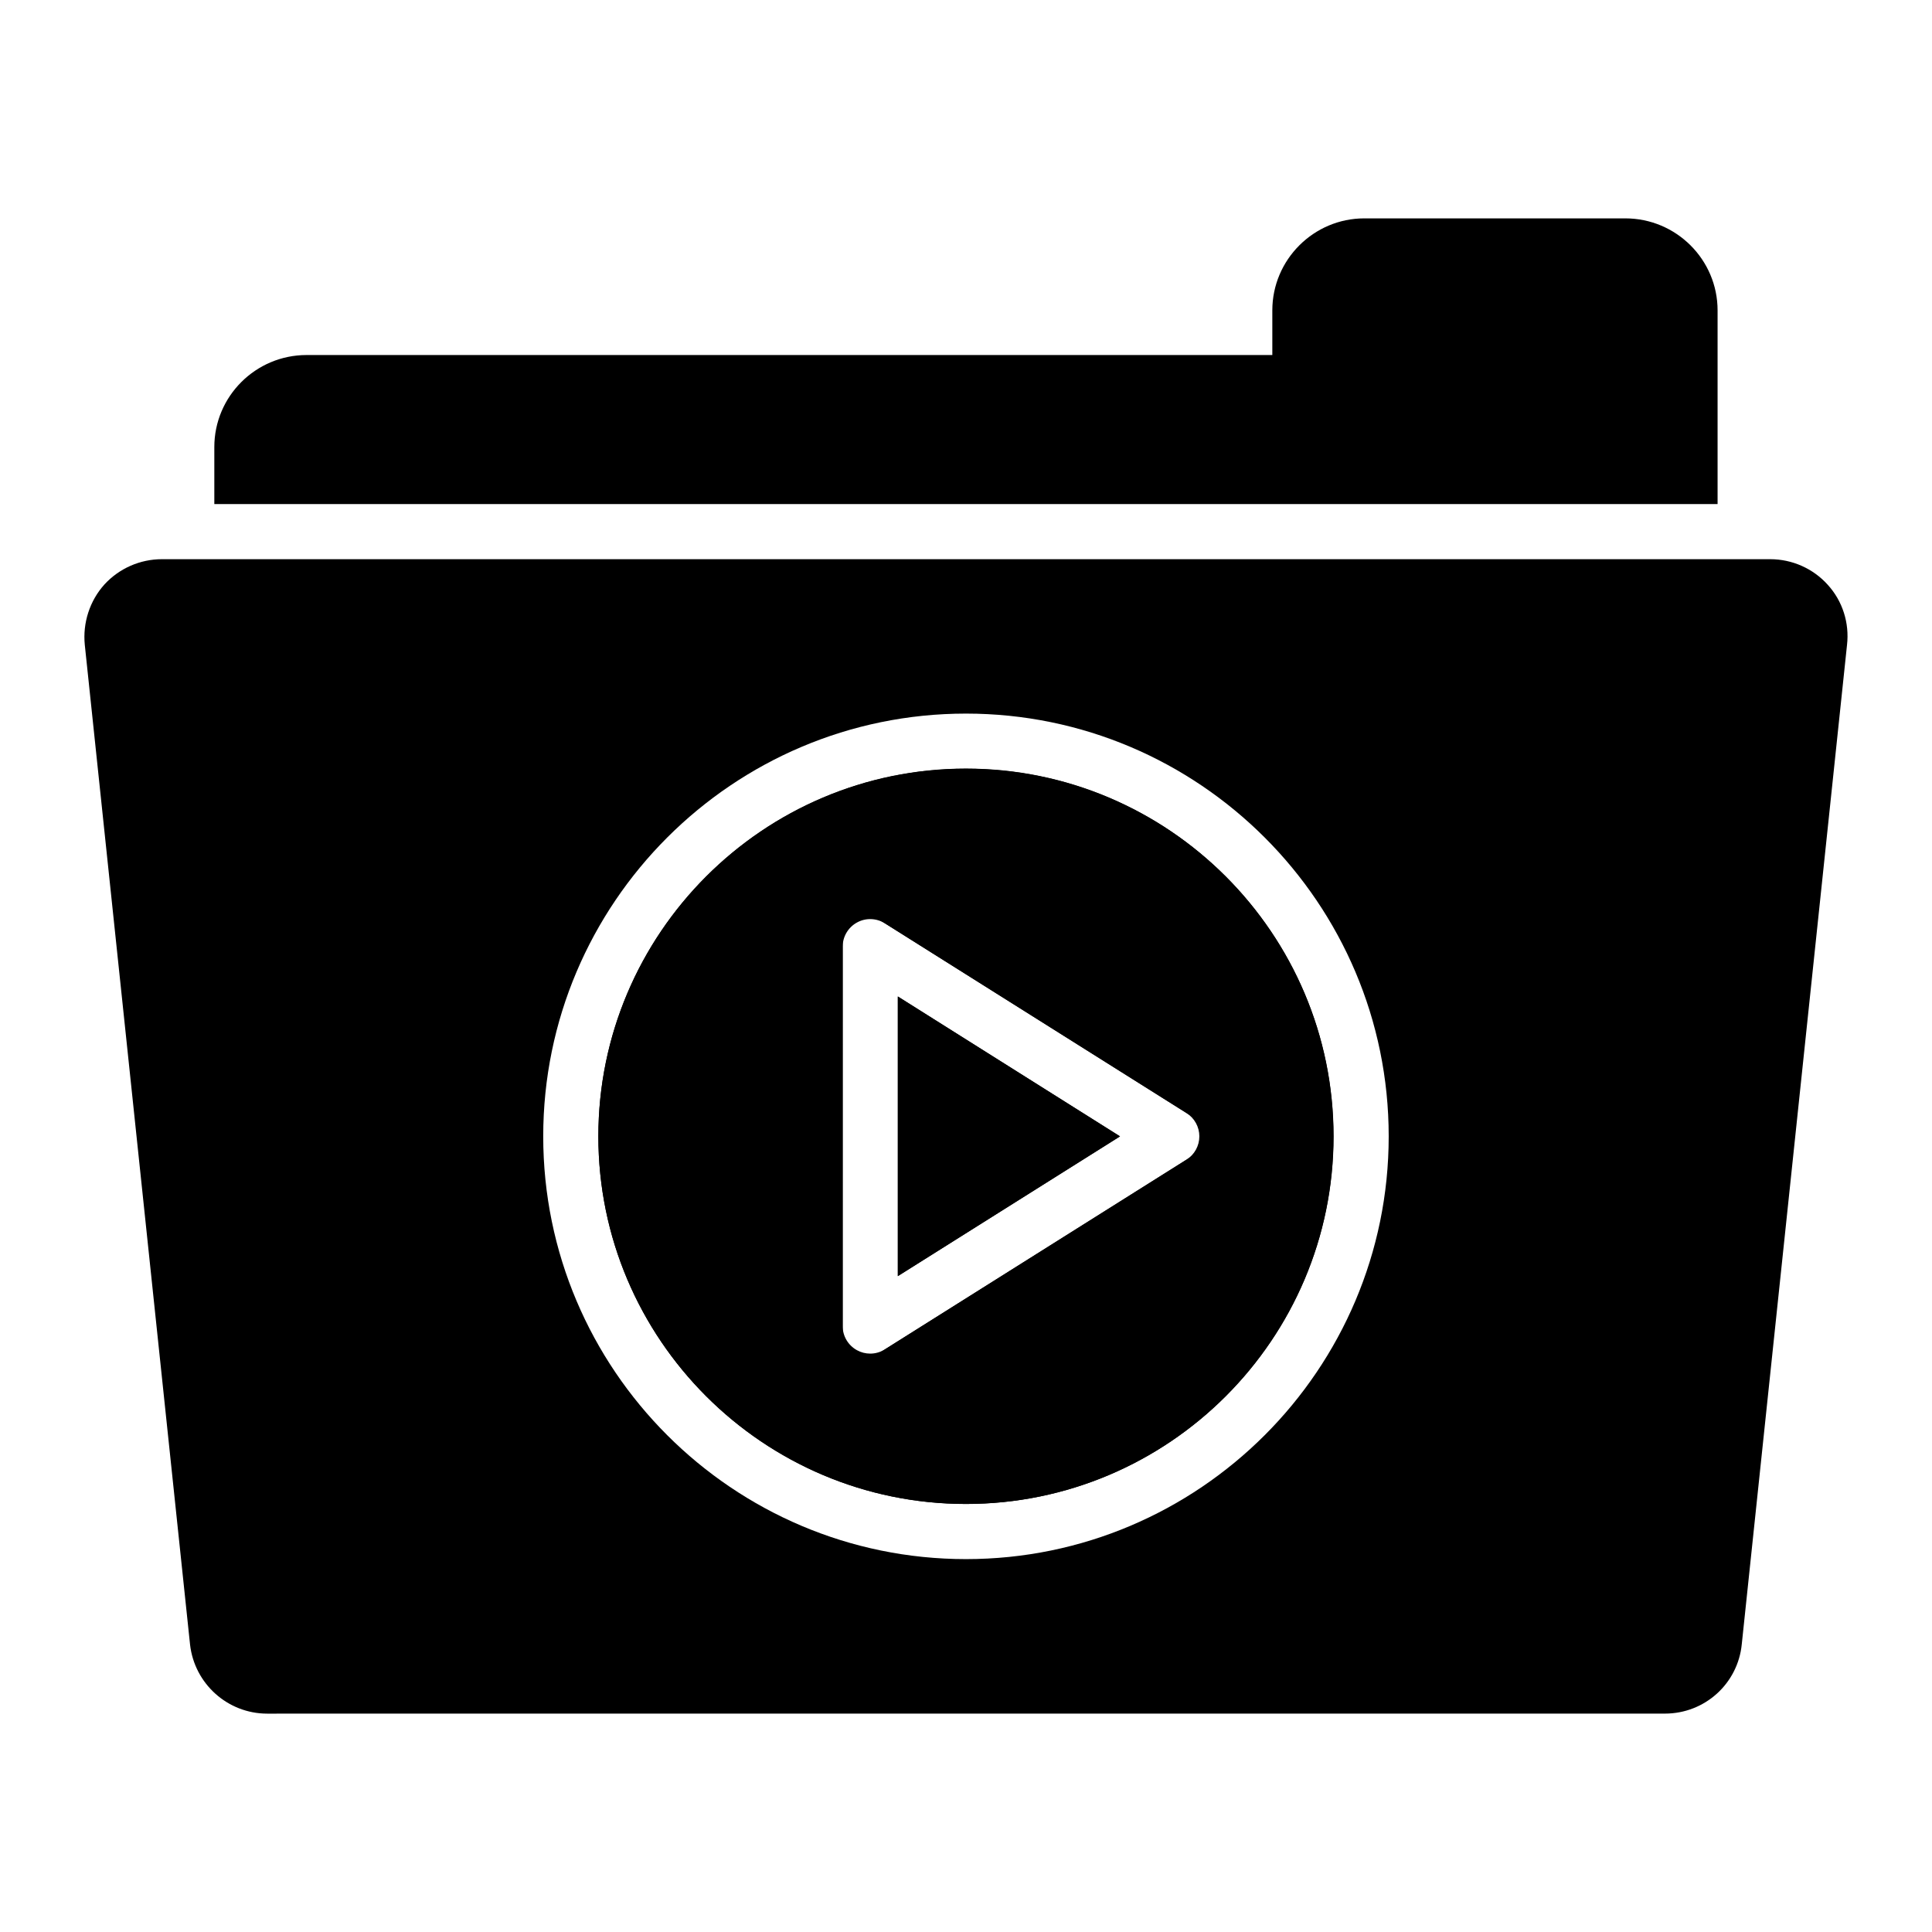
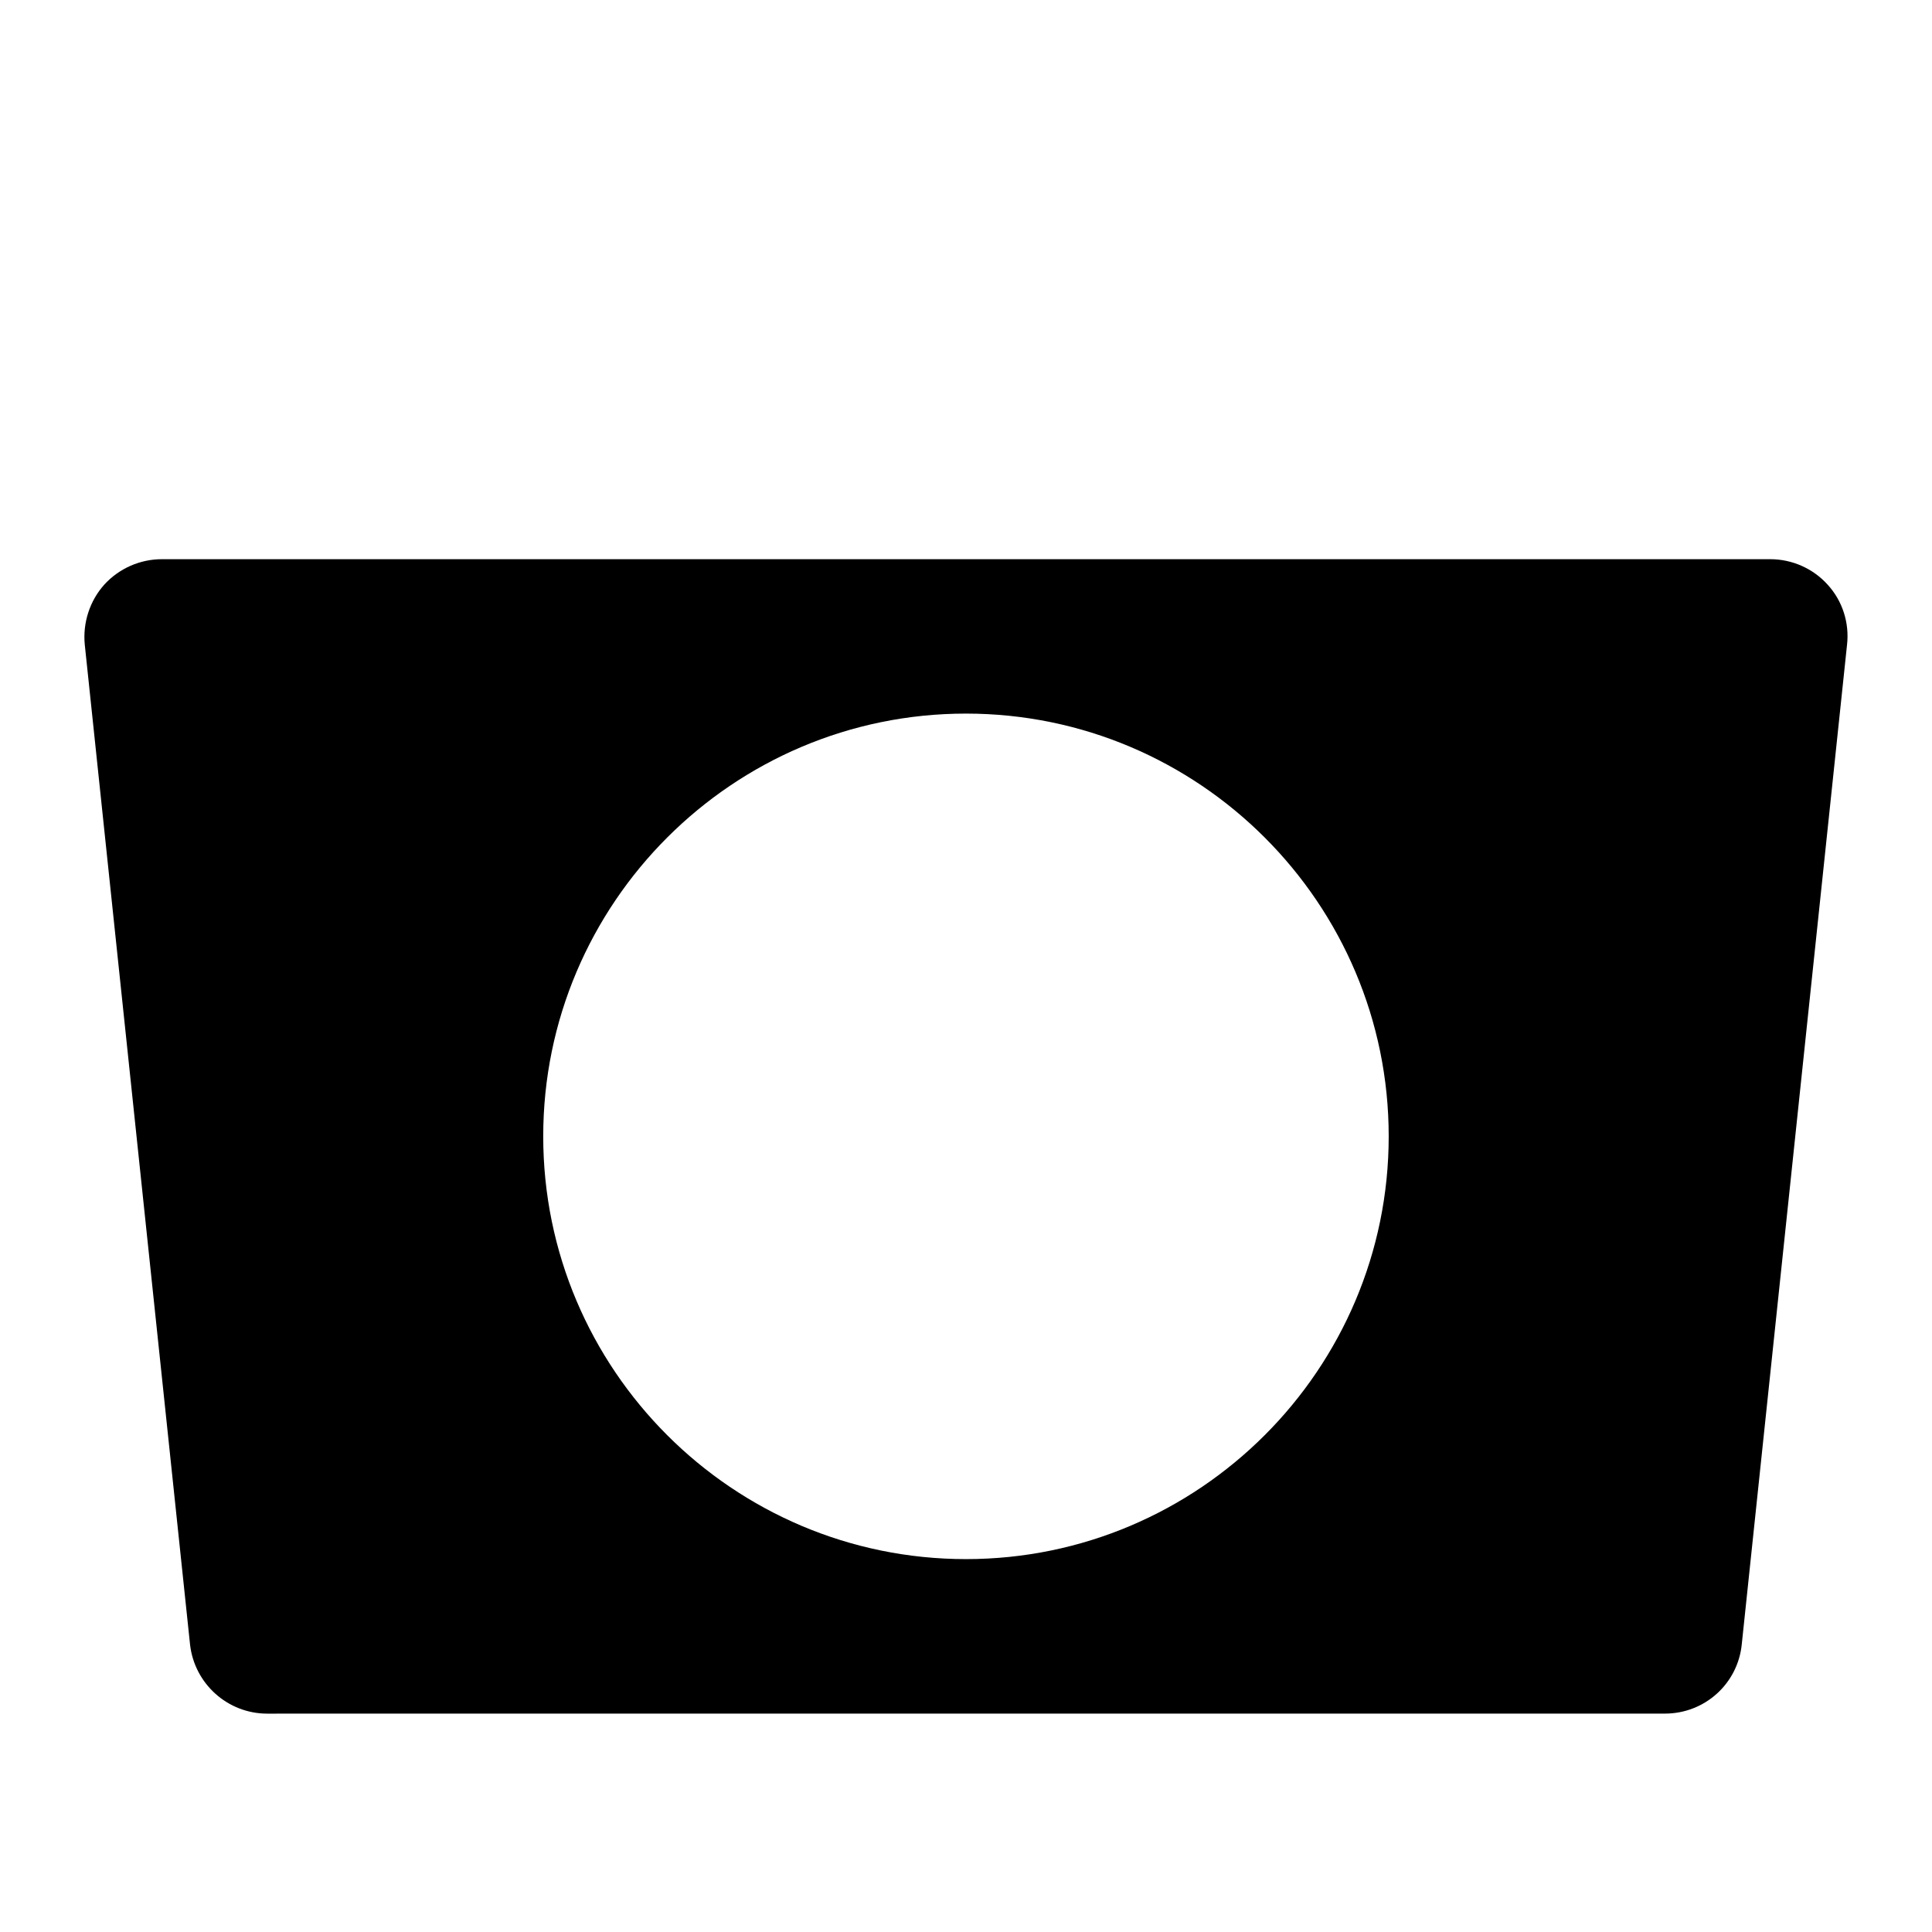
<svg xmlns="http://www.w3.org/2000/svg" fill="#000000" width="800px" height="800px" version="1.1" viewBox="144 144 512 512">
  <g>
-     <path d="m399.99 347.72c-53.723 0-97.426 43.703-97.426 97.422 0 53.723 43.707 97.43 97.426 97.43 53.723 0 97.422-43.711 97.422-97.43s-43.699-97.422-97.422-97.422zm58.434 103.61-79.918 50.27c-1.184 0.742-2.535 1.121-3.887 1.121-1.215 0-2.43-0.301-3.531-0.914-2.328-1.285-3.773-3.731-3.773-6.391l0.004-100.54c0-2.66 1.445-5.106 3.773-6.391 2.324-1.297 5.168-1.199 7.414 0.207l79.918 50.27c2.125 1.34 3.414 3.672 3.414 6.184s-1.289 4.844-3.414 6.184z" />
-     <path d="m381.92 482.19 58.906-37.051-58.906-37.047z" />
-     <path d="m574.71 201.87h-69.145c-13.434 0-24.387 10.953-24.387 24.387v11.828h-255.92c-13.508 0-24.461 10.953-24.461 24.387v15.113h398.38v-51.332c0-13.43-10.953-24.383-24.461-24.383z" />
-     <path d="m399.98 347.68c-53.738 0-97.402 43.738-97.402 97.477 0 53.738 43.664 97.402 97.402 97.402s97.402-43.664 97.402-97.402c0-53.742-43.66-97.477-97.402-97.477zm-32.664 160.95v-126.98l100.94 63.488z" />
-     <path d="m381.95 408.07v74.109l58.852-37.016z" />
    <path d="m628.38 298.98c-3.871-4.309-9.418-6.789-15.262-6.789h-426.2c-5.769 0-11.316 2.41-15.262 6.719-3.871 4.309-5.769 10.148-5.184 15.992l27.891 264.9c1.168 10.441 10.004 18.328 20.445 18.328l370.41-0.008c10.586 0 19.348-7.957 20.371-18.398l27.891-264.83c0.66-5.769-1.168-11.609-5.109-15.918zm-228.39 258.2c-61.773 0-112.03-50.254-112.03-112.04 0-61.77 50.254-112.03 112.03-112.03 61.77 0 112.03 50.254 112.03 112.03 0 61.781-50.258 112.04-112.03 112.04z" />
  </g>
</svg>